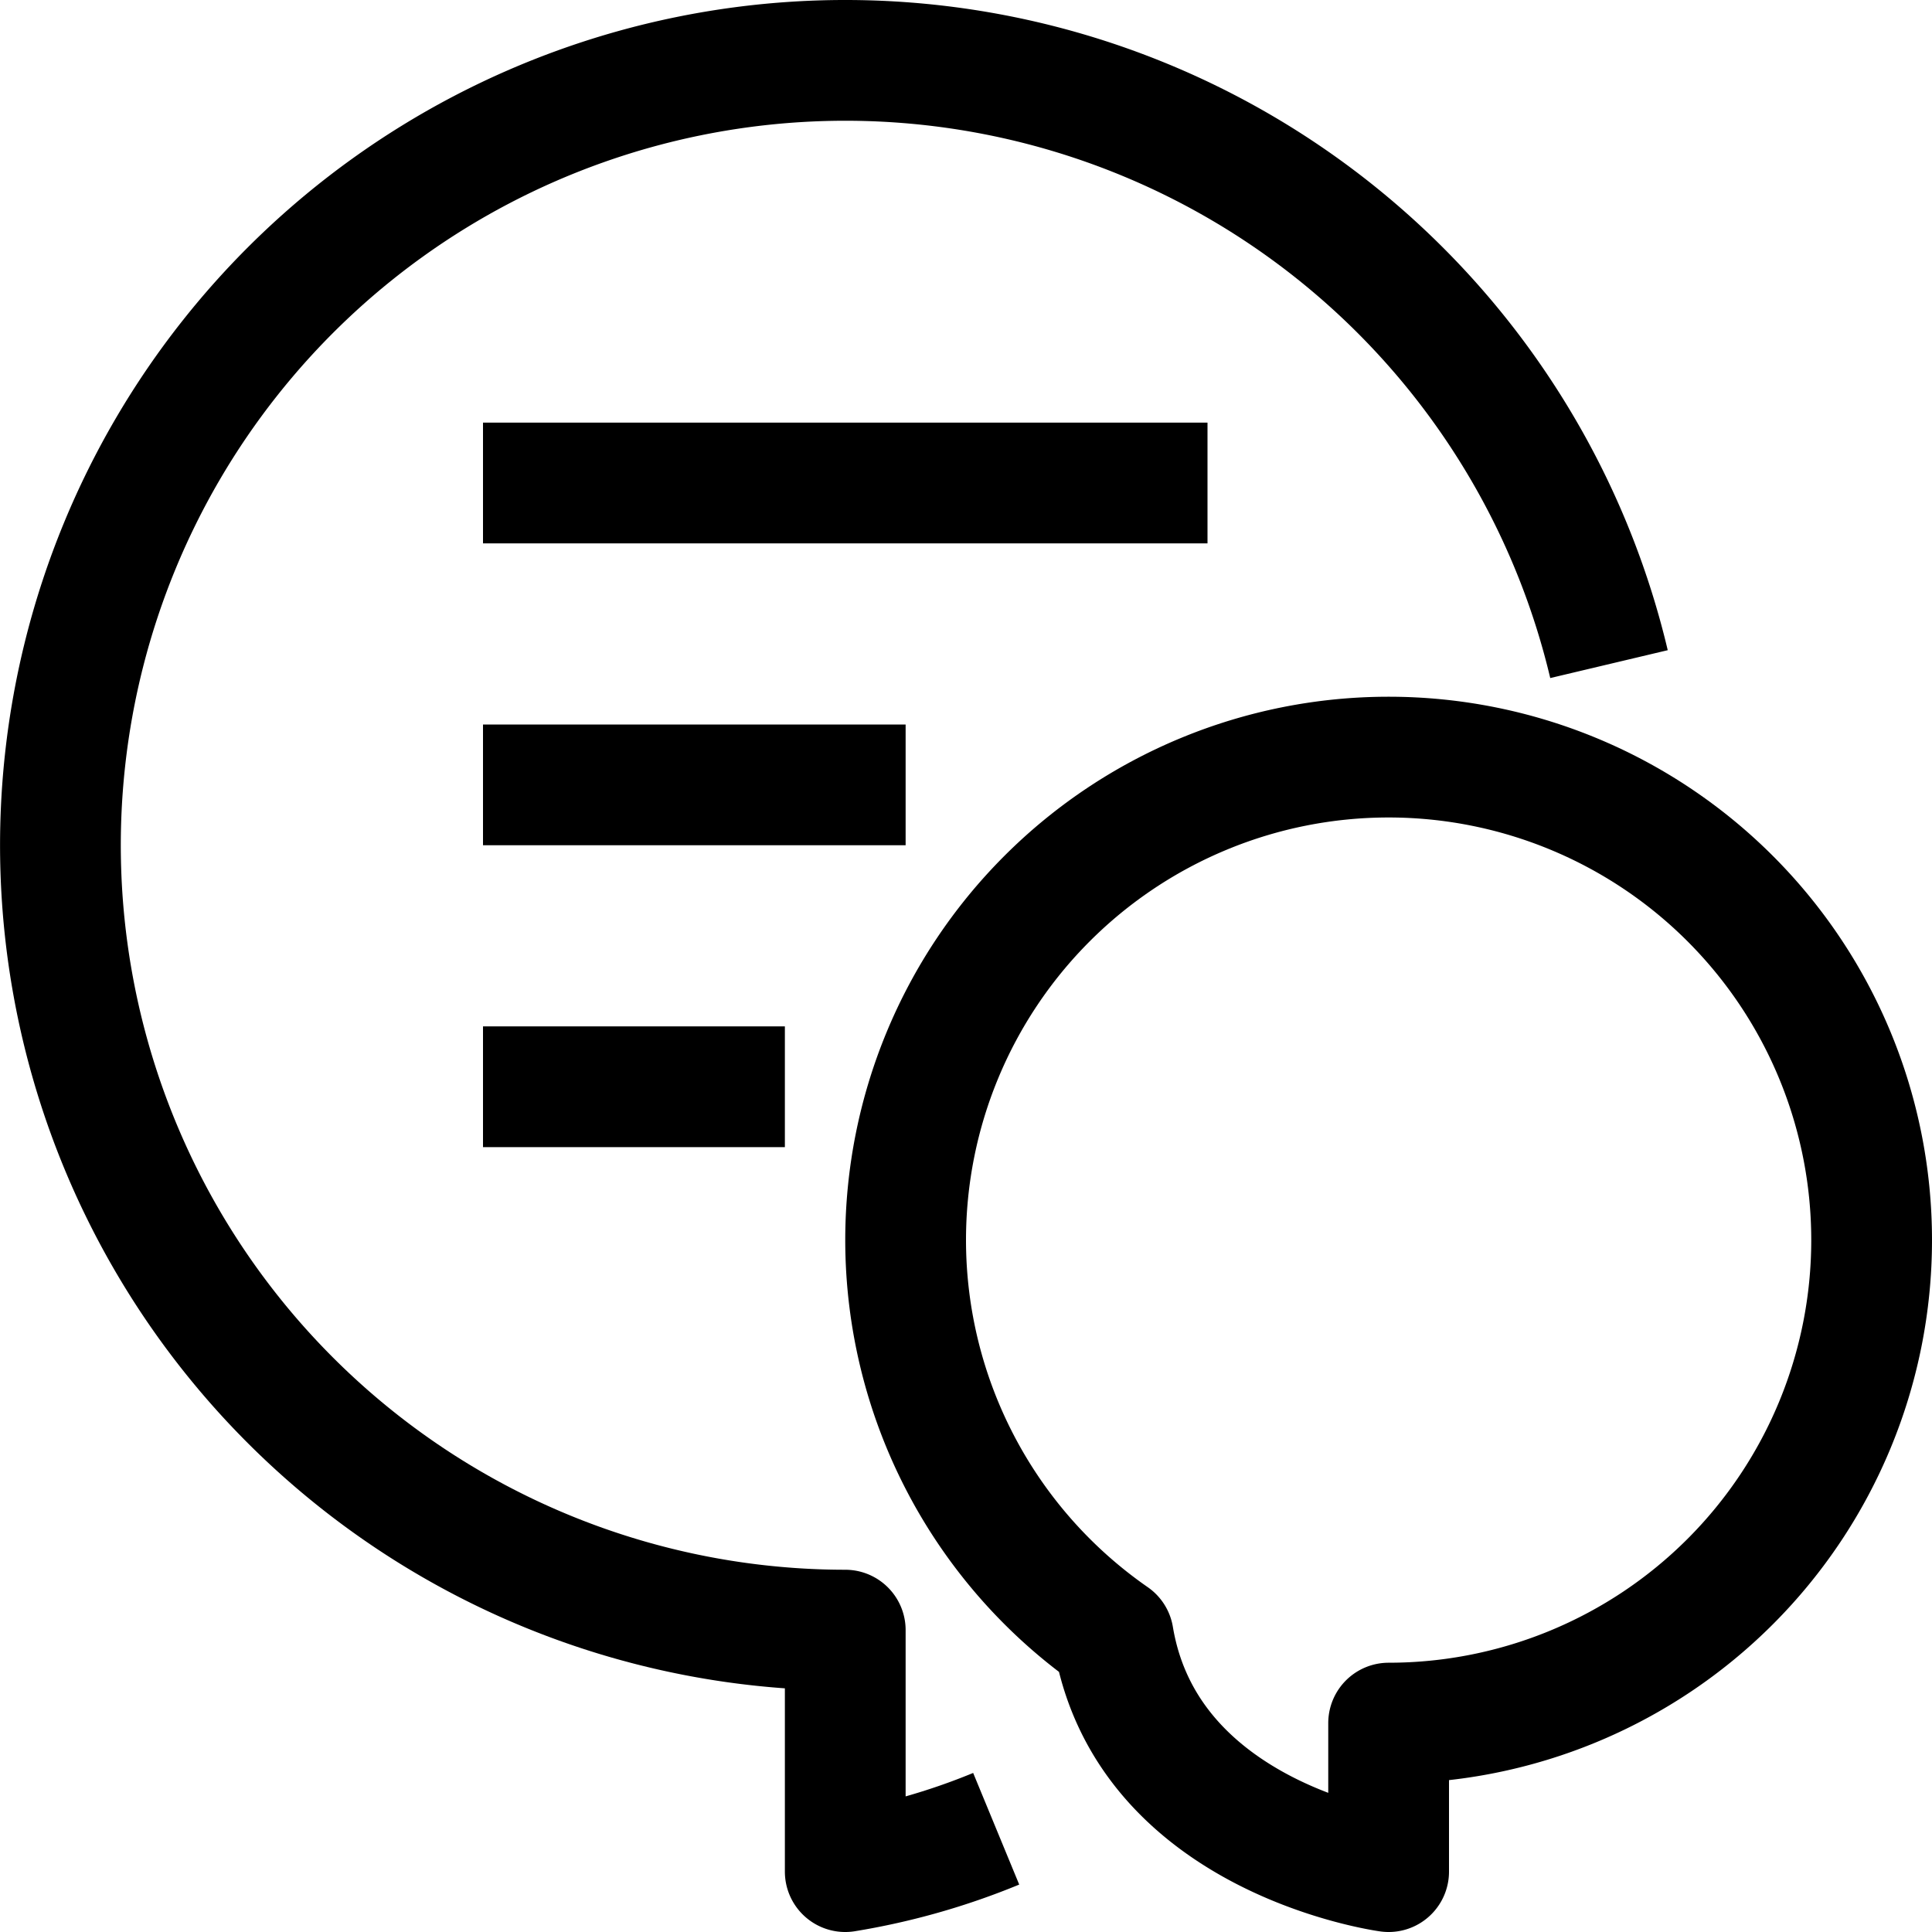
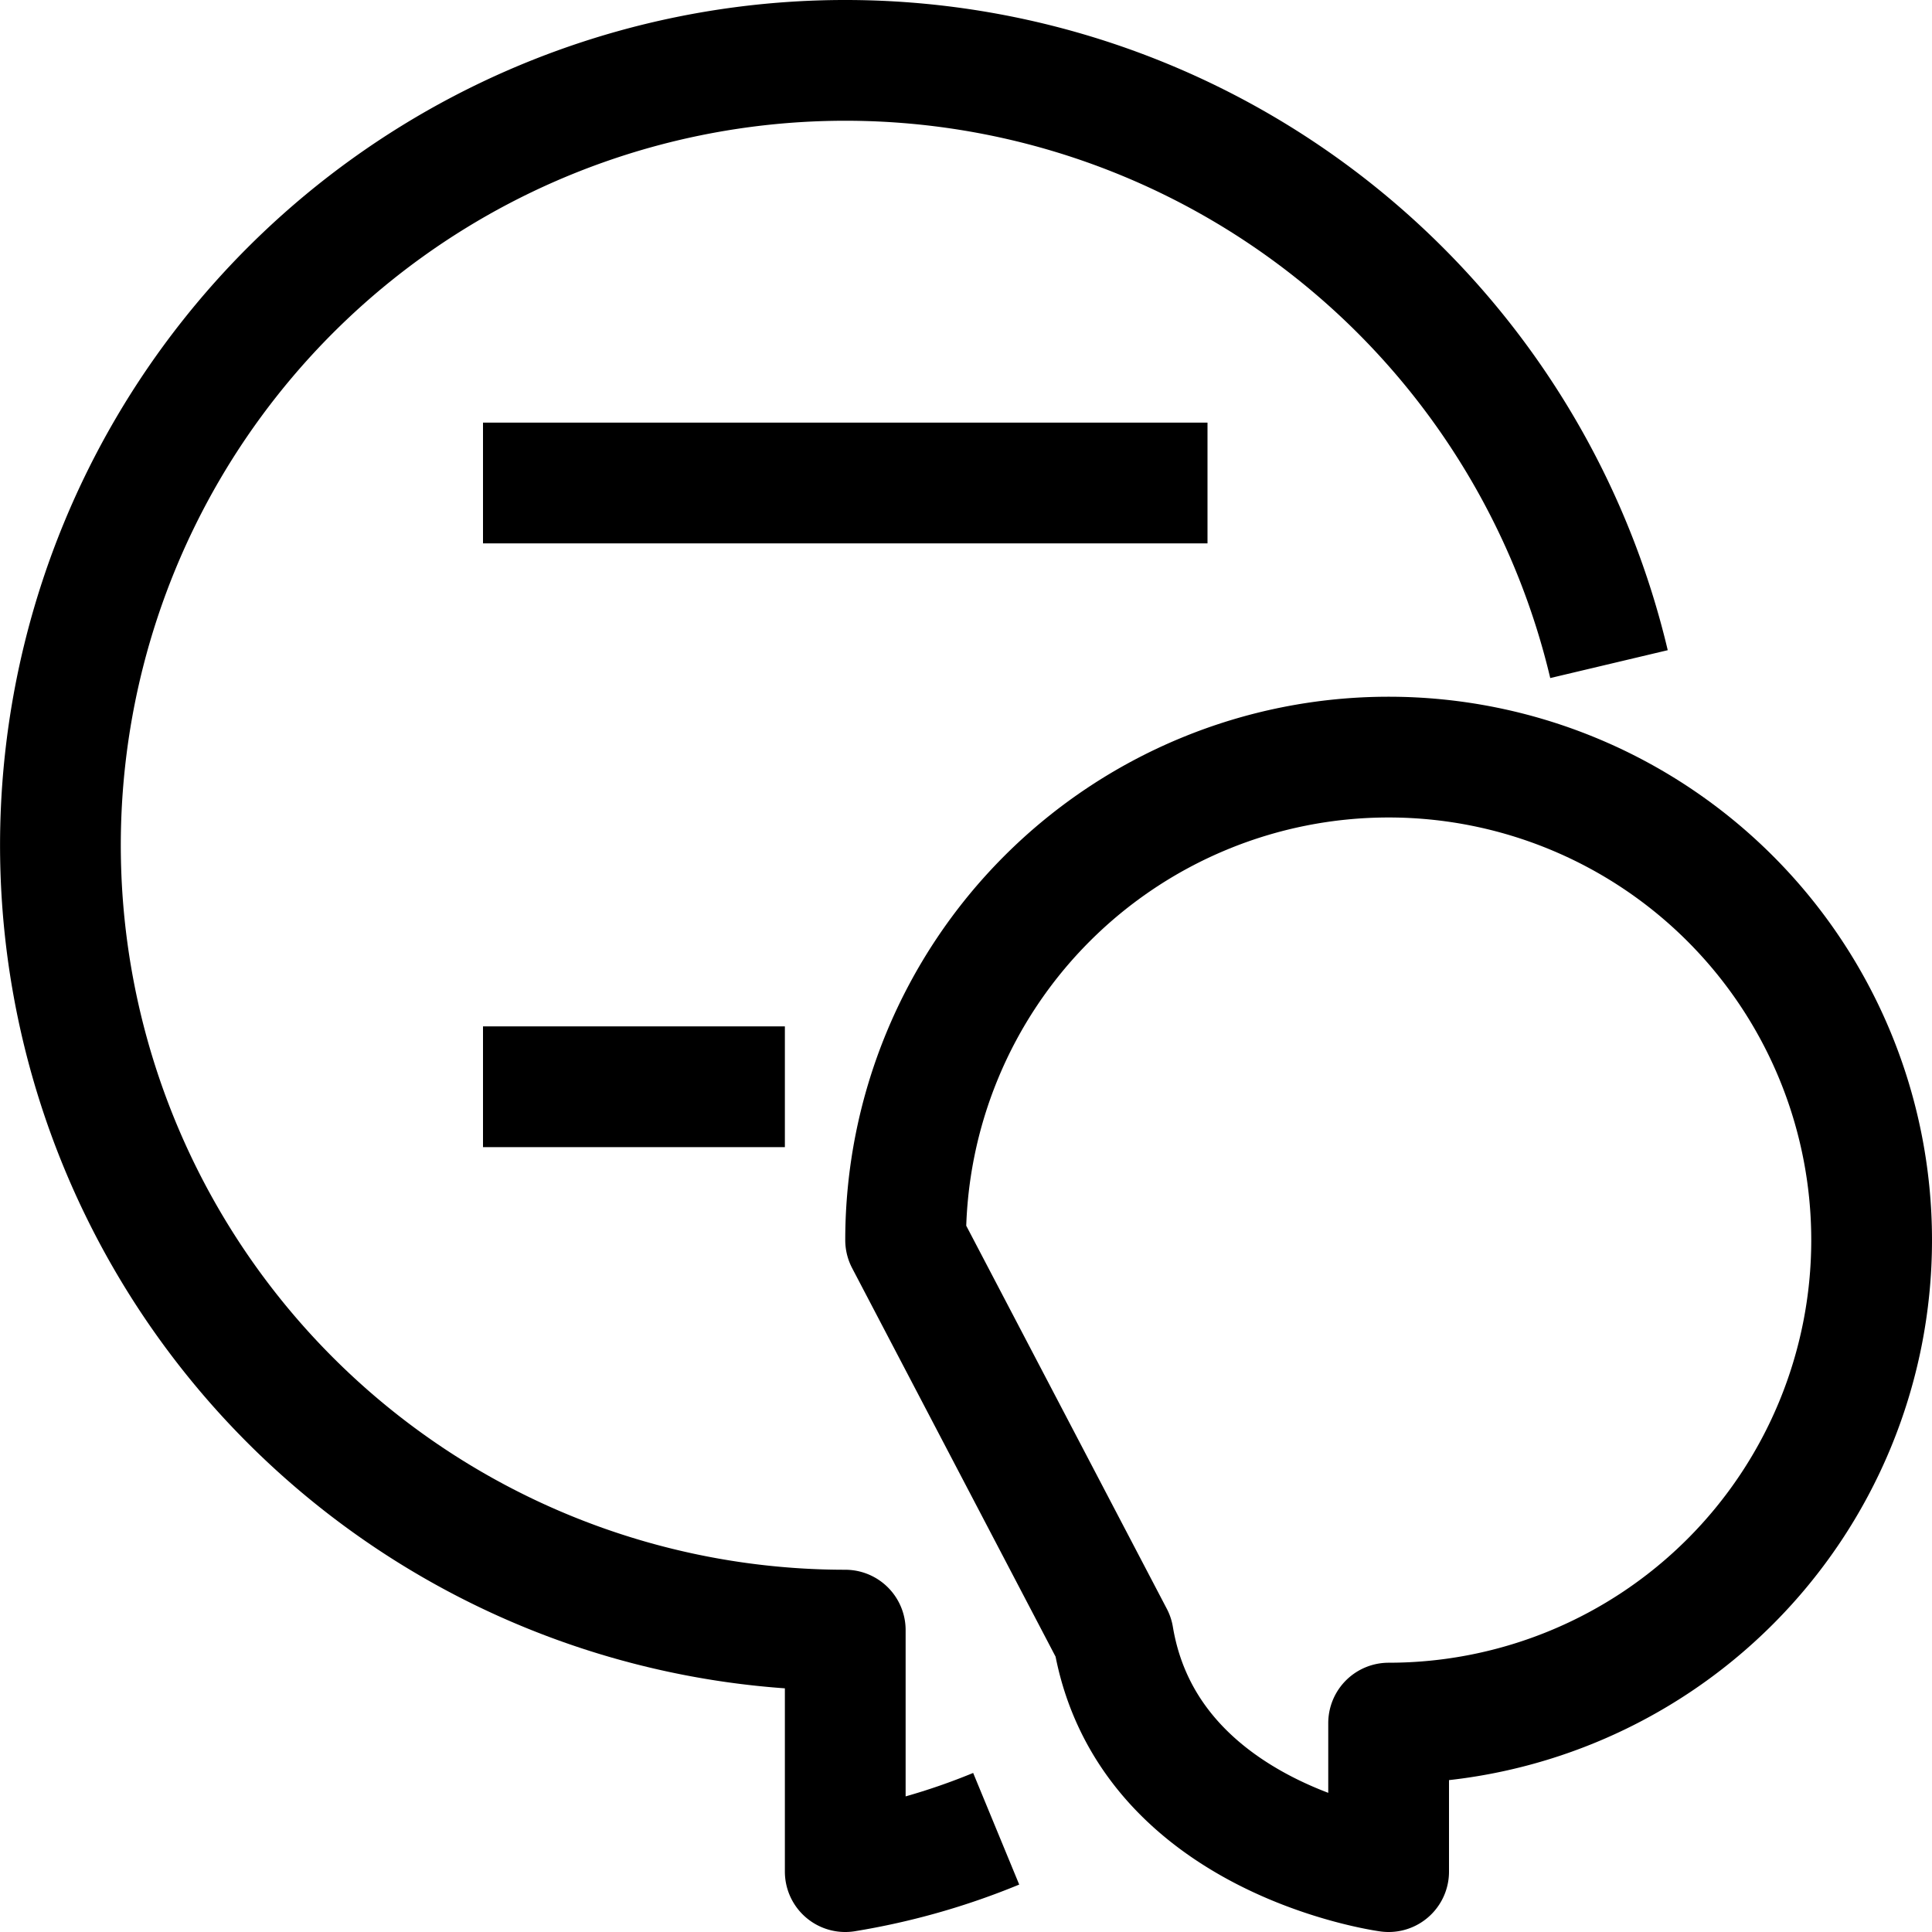
<svg xmlns="http://www.w3.org/2000/svg" viewBox="0 0 32 32">
  <defs>
    <style>.cls-1{fill:none;stroke:#000;stroke-linejoin:round;stroke-width:2px;}</style>
  </defs>
  <title />
  <g data-name="24-Speech Bubble" id="_24-Speech_Bubble">
    <path class="cls-1" d="M26.65,11A13,13,0,1,0,14,27v4a11.36,11.36,0,0,0,2.5-.71" />
-     <path class="cls-1" d="M15,20.54a8,8,0,1,1,8,8V31s-4-.54-4.56-3.89A8,8,0,0,1,15,20.54Z" />
+     <path class="cls-1" d="M15,20.54a8,8,0,1,1,8,8V31s-4-.54-4.56-3.89Z" />
    <line class="cls-1" x1="8" x2="20" y1="8" y2="8" />
-     <line class="cls-1" x1="8" x2="15" y1="13" y2="13" />
    <line class="cls-1" x1="8" x2="13" y1="18" y2="18" />
  </g>
</svg>